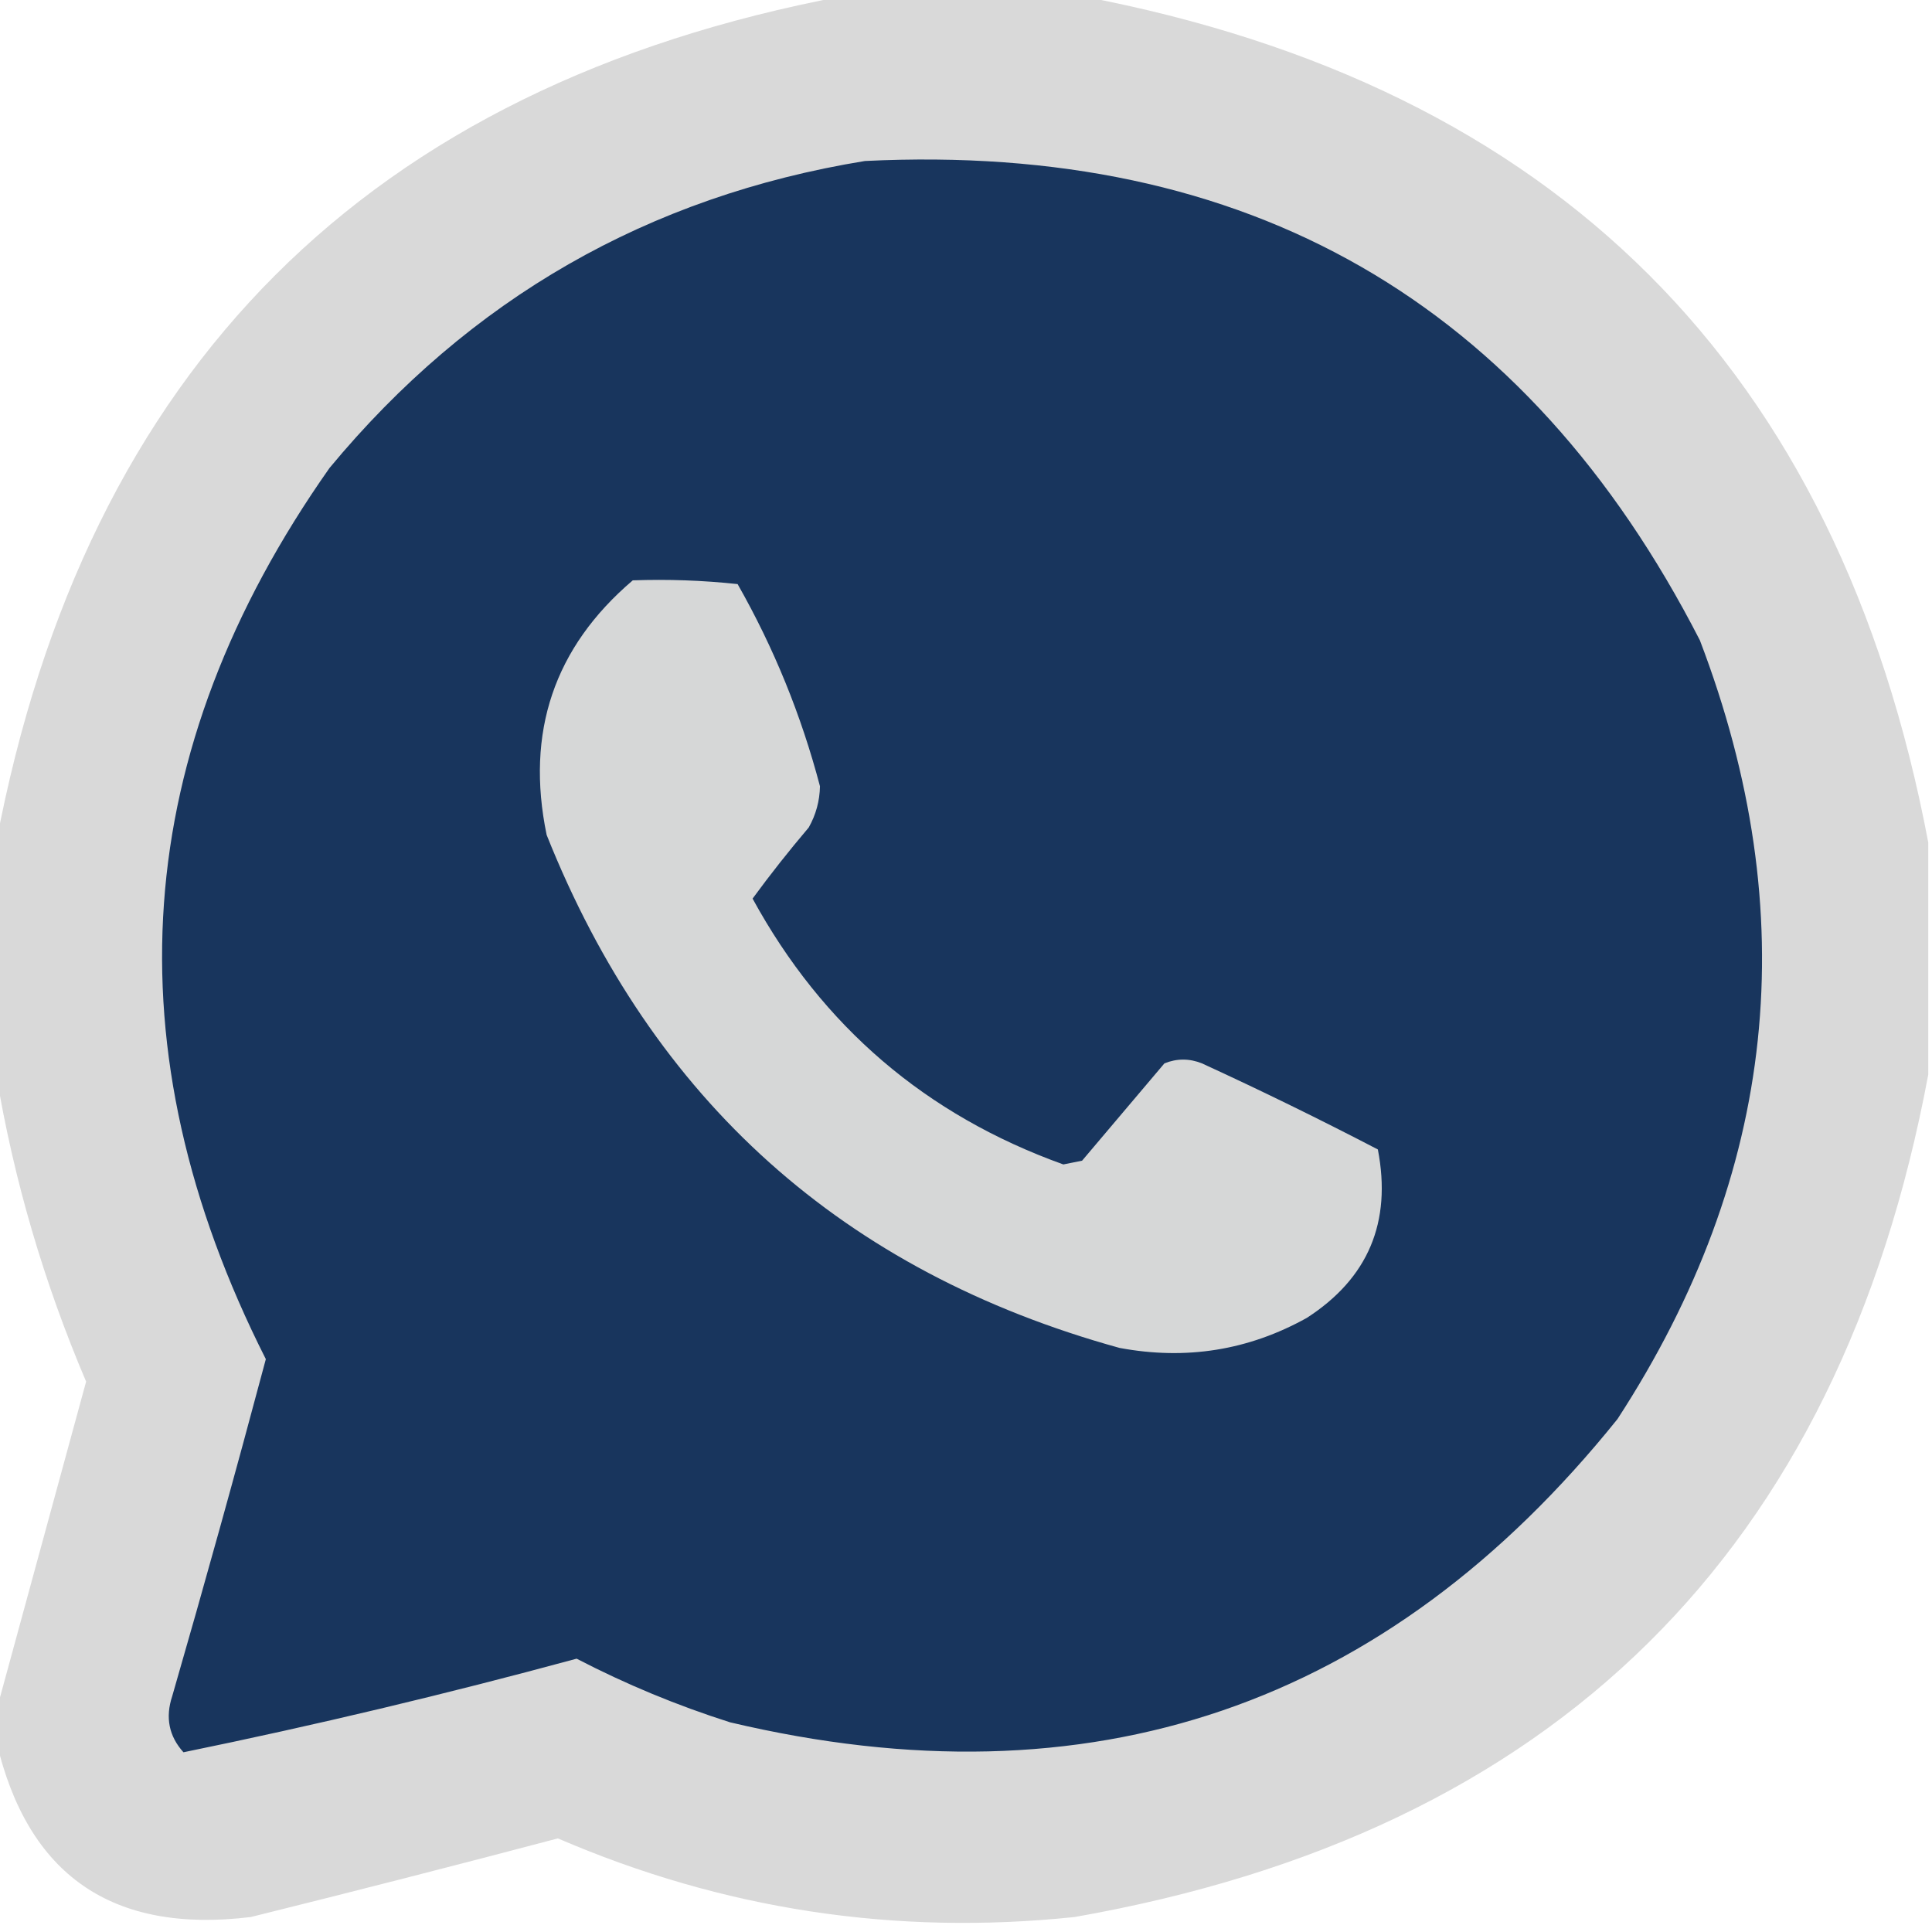
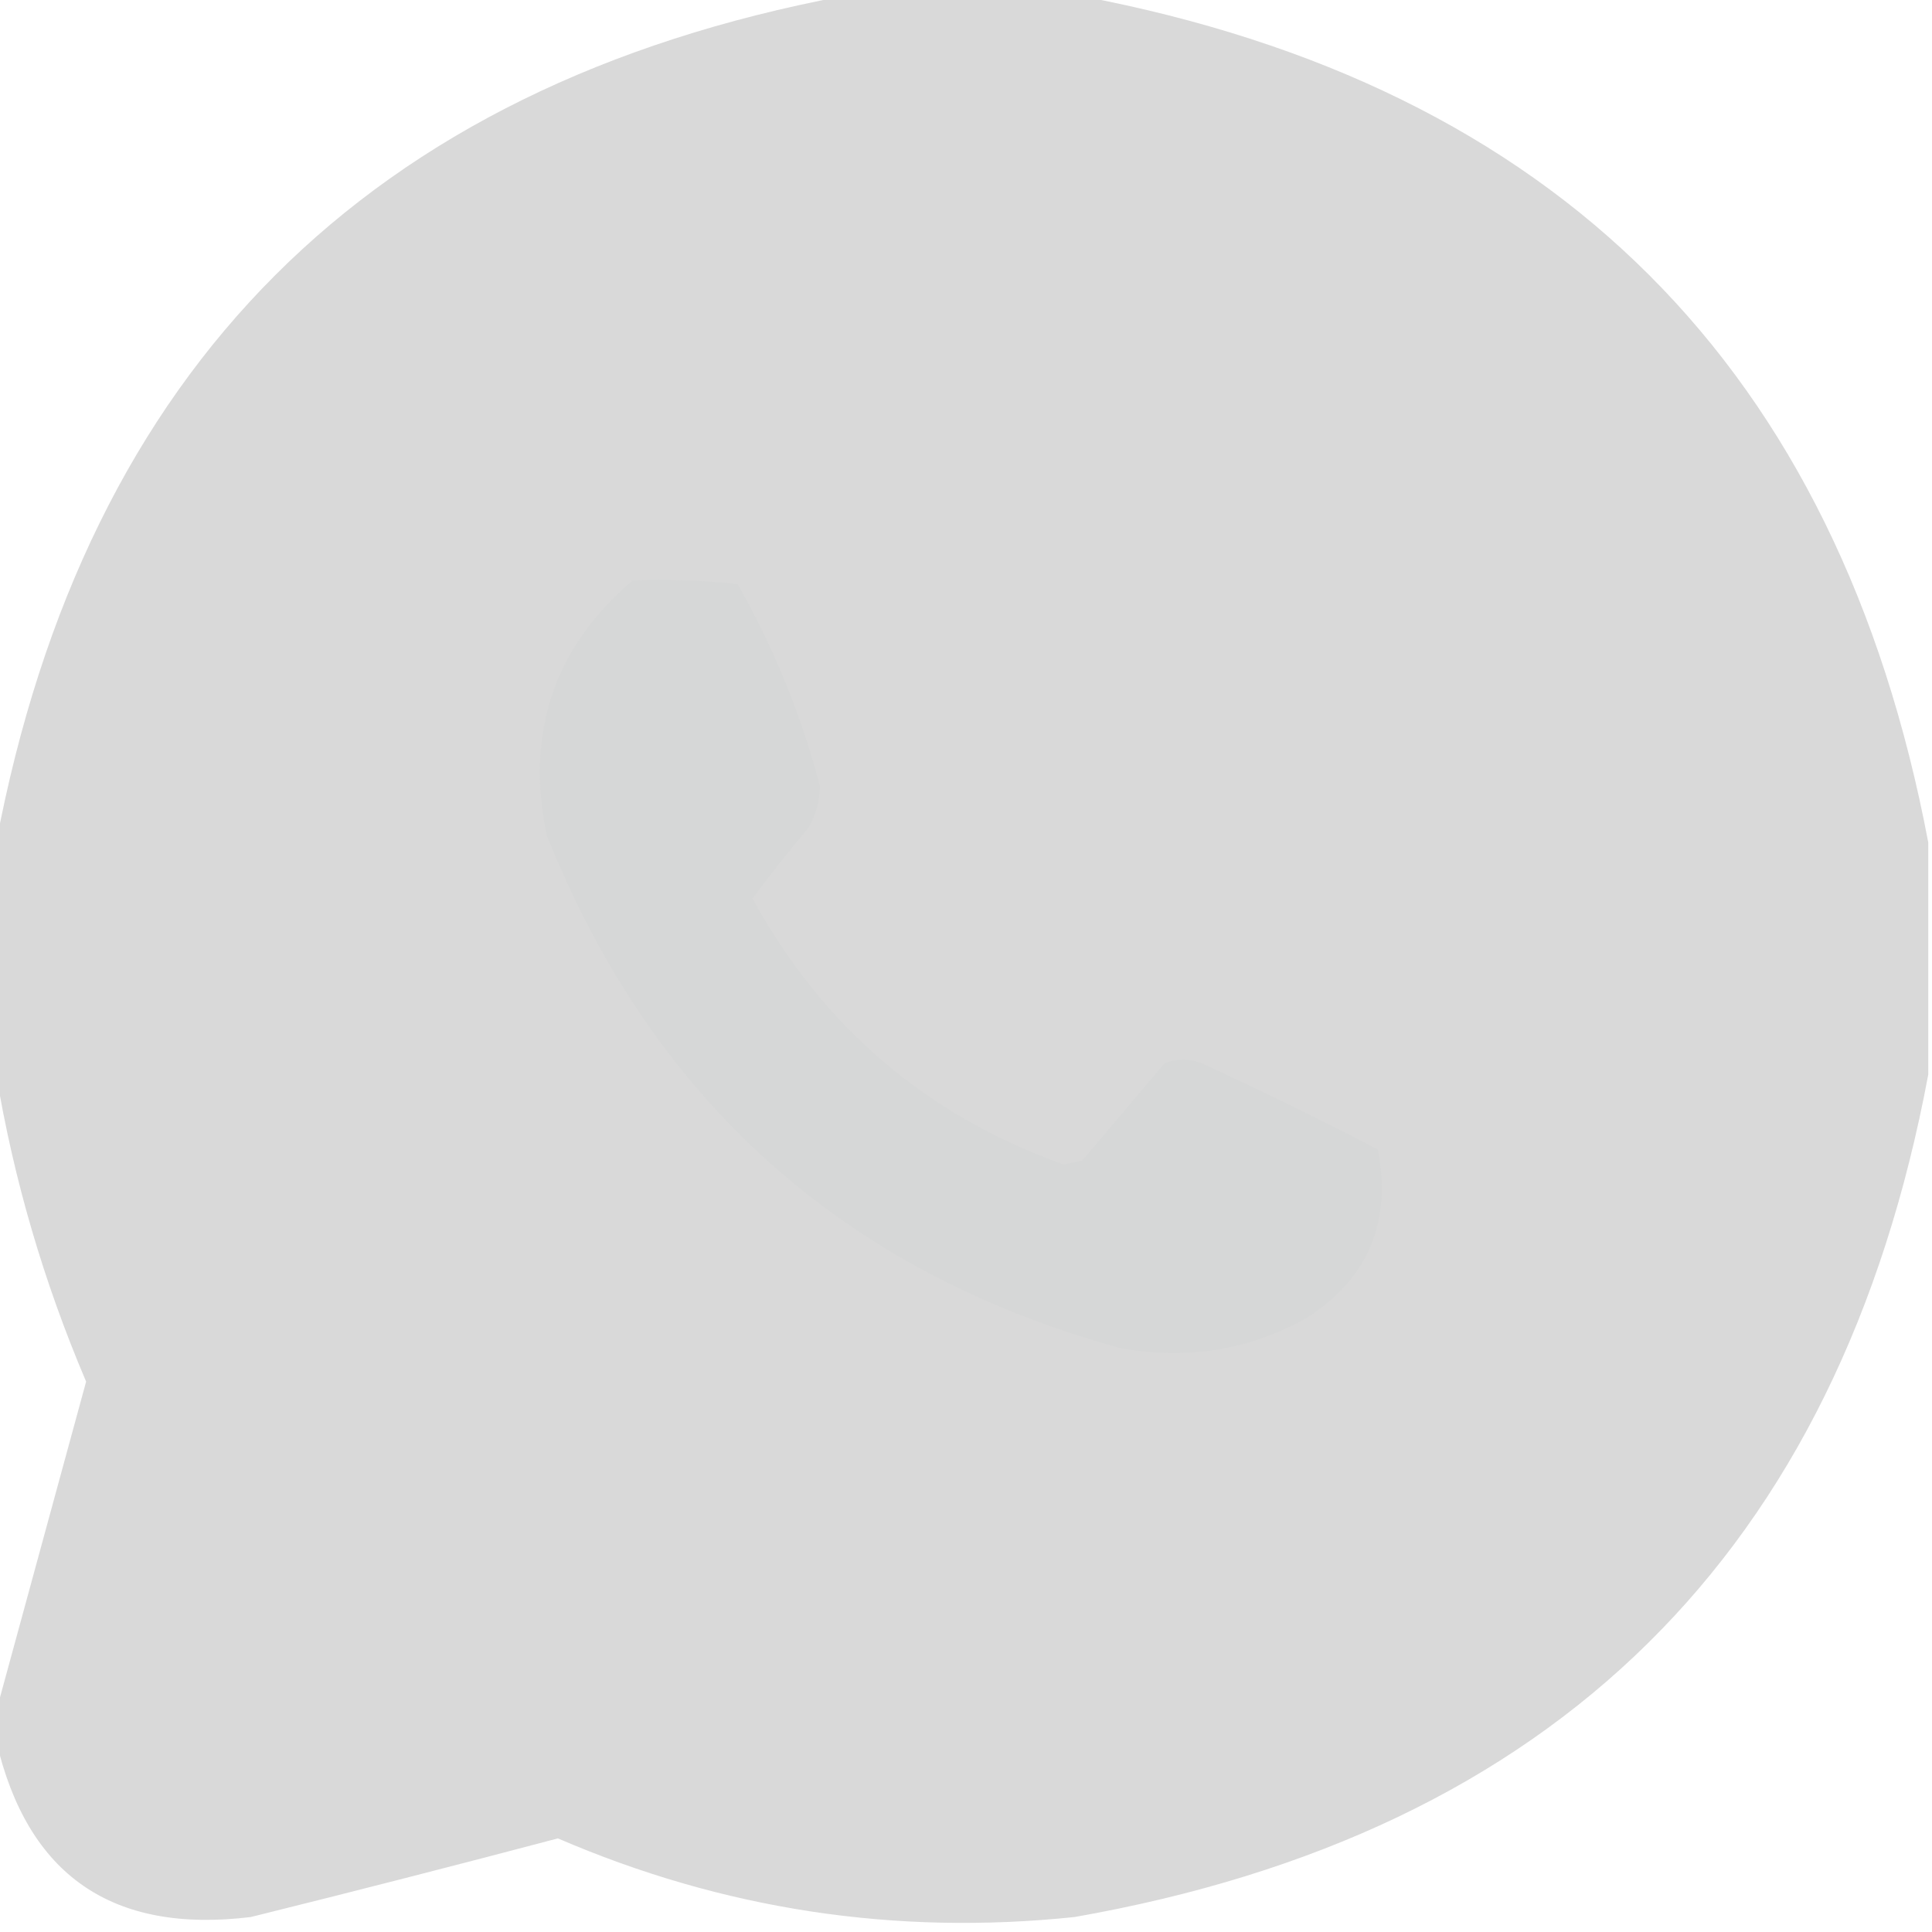
<svg xmlns="http://www.w3.org/2000/svg" version="1.1" width="258px" height="258px" style="shape-rendering:geometricPrecision; text-rendering:geometricPrecision; image-rendering:optimizeQuality; fill-rule:evenodd; clip-rule:evenodd">
  <g>
    <path style="opacity:0.983" fill="#d8d8d8" d="M 112.5,-0.5 C 123.167,-0.5 133.833,-0.5 144.5,-0.5C 207.846,11.513 245.513,49.18 257.5,112.5C 257.5,122.833 257.5,133.167 257.5,143.5C 245.584,207.248 207.584,244.748 143.5,256C 119.563,258.509 96.563,255.009 74.5,245.5C 60.861,249.102 47.194,252.602 33.5,256C 15.001,258.268 3.668,250.434 -0.5,232.5C -0.5,231.167 -0.5,229.833 -0.5,228.5C 3.471,213.963 7.471,199.296 11.5,184.5C 5.836,171.19 1.836,157.523 -0.5,143.5C -0.5,133.167 -0.5,122.833 -0.5,112.5C 11.5,49.167 49.167,11.5 112.5,-0.5 Z" />
  </g>
  <g>
-     <path style="opacity:1" fill="#18355d" d="M 115.5,21.5 C 166.658,18.982 203.825,40.315 227,85.5C 240.974,122.069 237.307,156.736 216,189.5C 185.145,227.897 145.645,241.397 97.5,230C 90.424,227.752 83.591,224.919 77,221.5C 59.559,226.236 42.059,230.403 24.5,234C 22.556,231.847 22.056,229.347 23,226.5C 27.322,211.544 31.489,196.544 35.5,181.5C 14.528,140.018 17.362,100.351 44,62.5C 62.731,39.886 86.565,26.219 115.5,21.5 Z" />
-   </g>
+     </g>
  <g>
    <path style="opacity:1" fill="#d6d7d7" d="M 84.5,77.5 C 89.178,77.334 93.845,77.501 98.5,78C 103.335,86.5 107.002,95.5 109.5,105C 109.458,106.967 108.958,108.801 108,110.5C 105.375,113.594 102.875,116.76 100.5,120C 109.831,137.084 123.664,148.917 142,155.5C 142.833,155.333 143.667,155.167 144.5,155C 148.167,150.667 151.833,146.333 155.5,142C 157.167,141.333 158.833,141.333 160.5,142C 168.438,145.644 176.271,149.478 184,153.5C 185.874,163.209 182.707,170.709 174.5,176C 166.719,180.327 158.386,181.661 149.5,180C 112.654,169.82 87.154,146.986 73,111.5C 70.163,97.781 73.997,86.447 84.5,77.5 Z" />
  </g>
</svg>